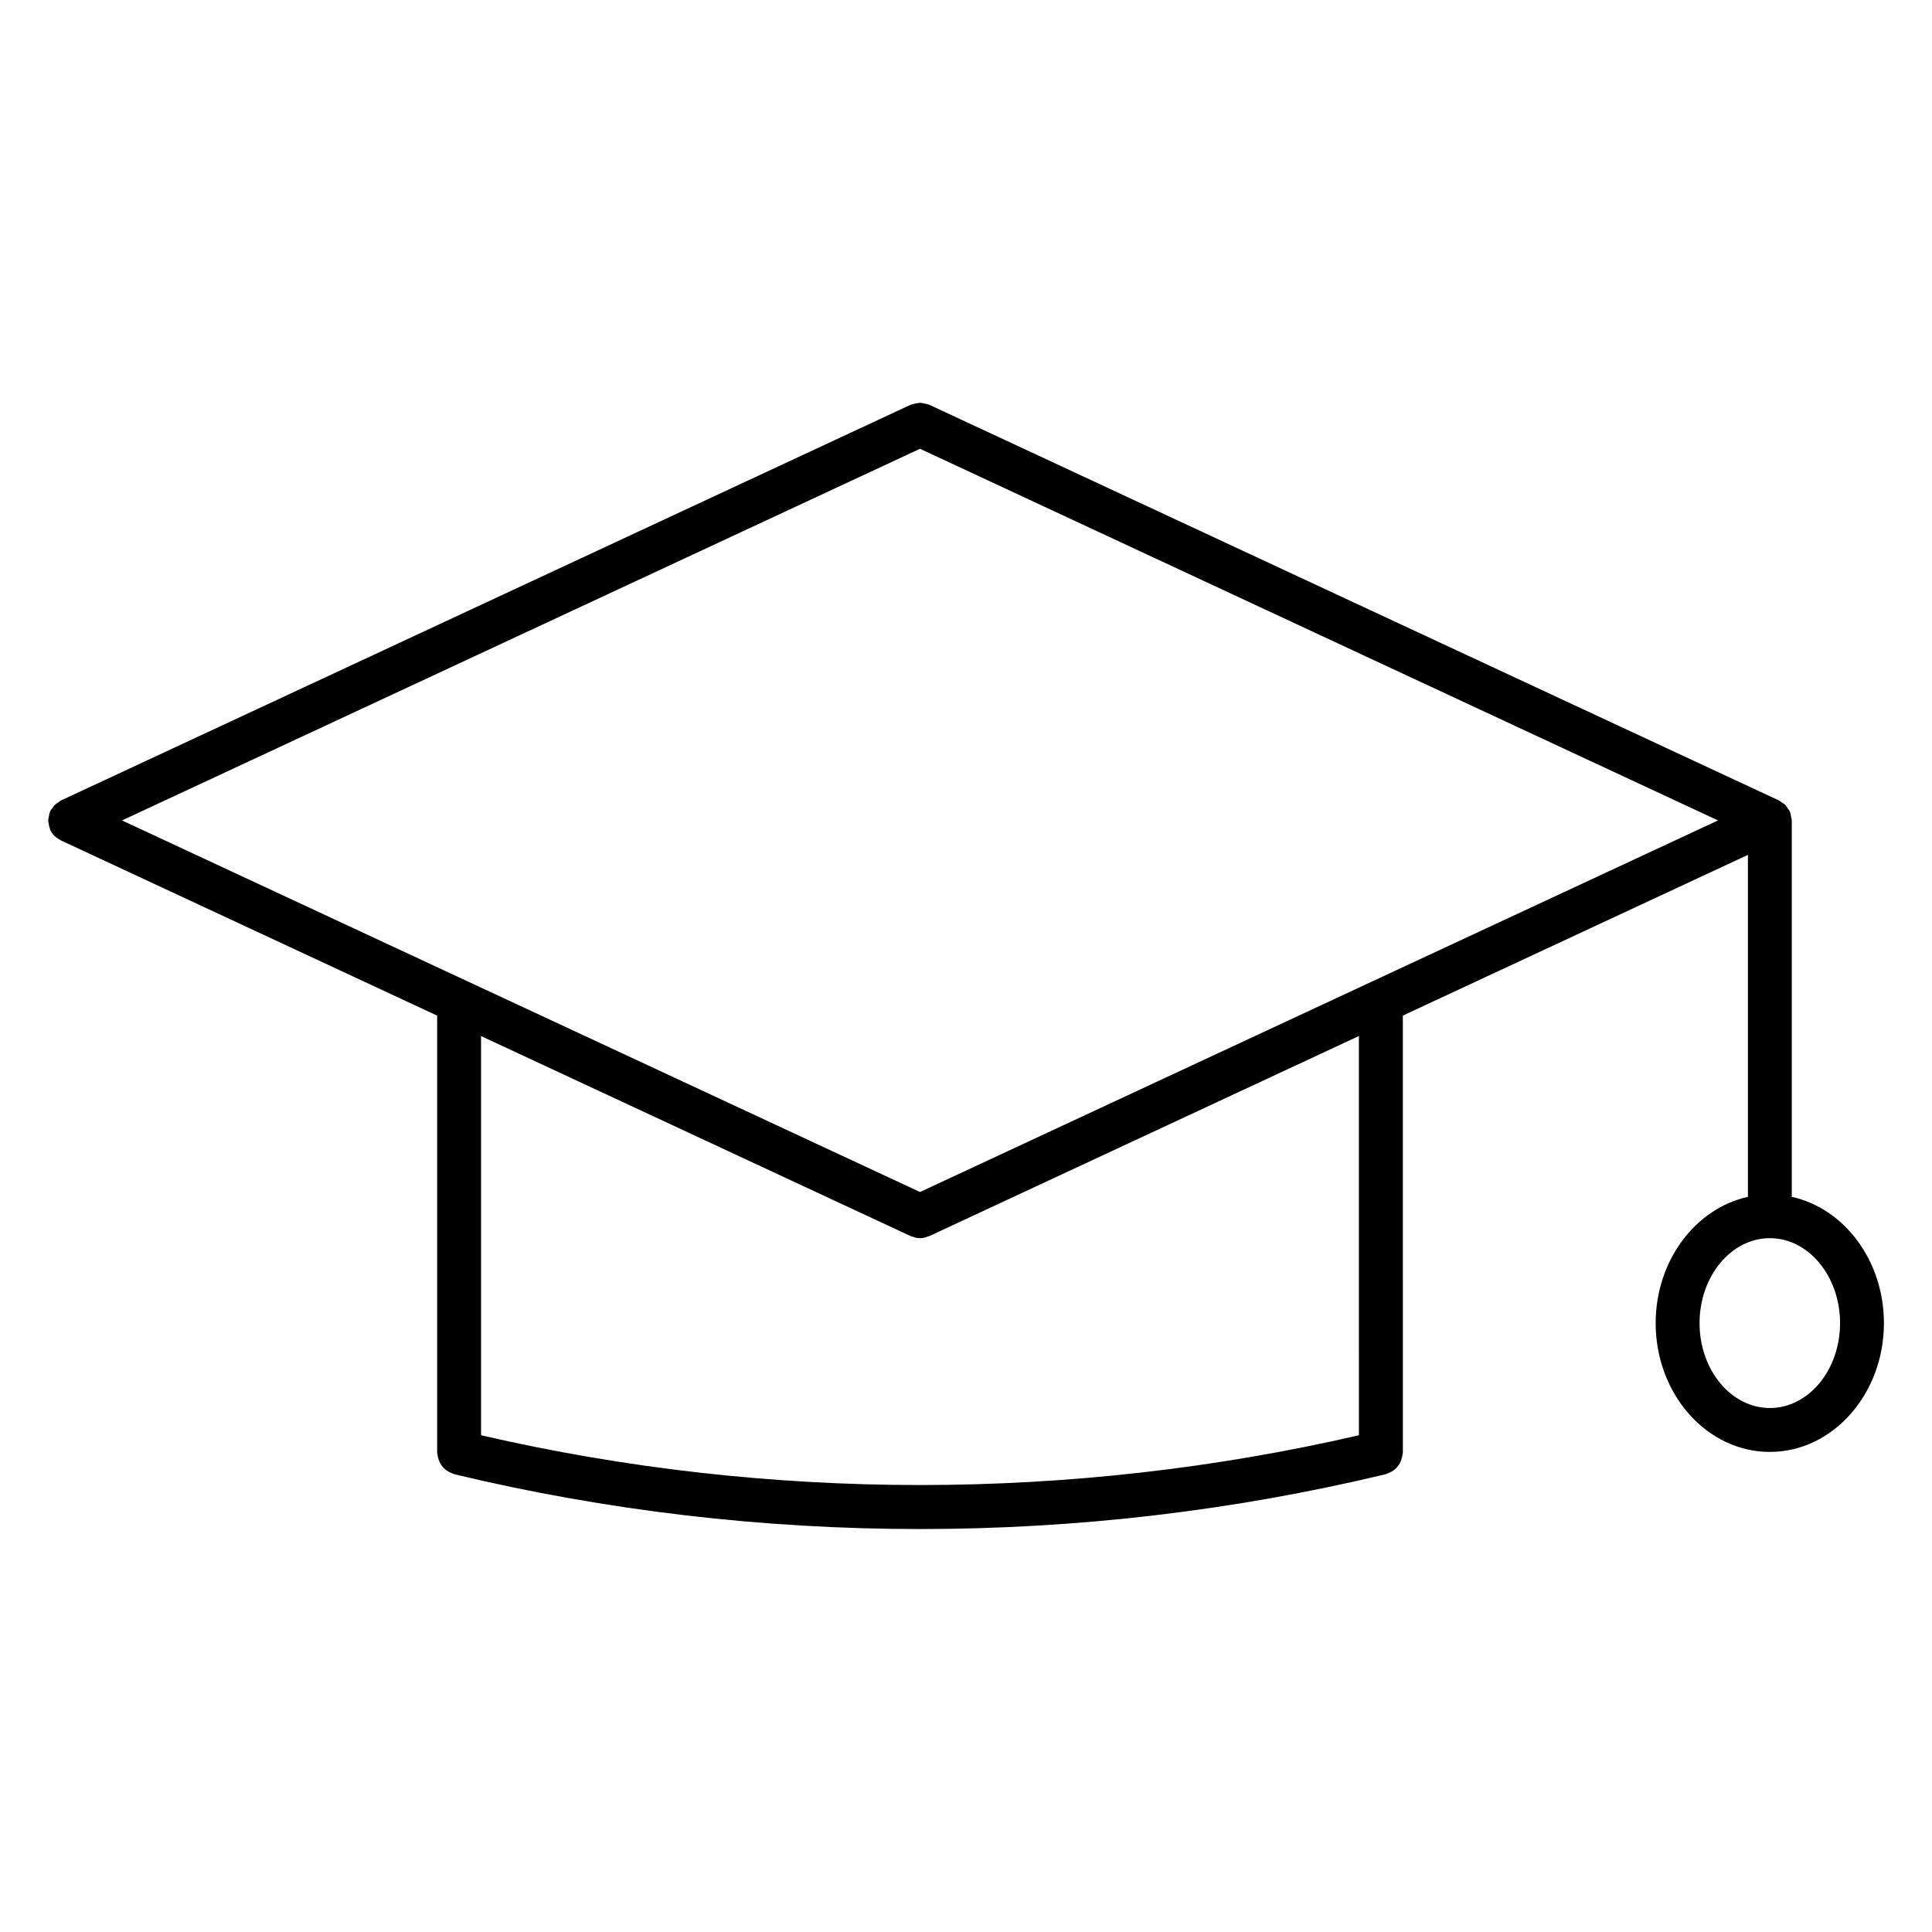
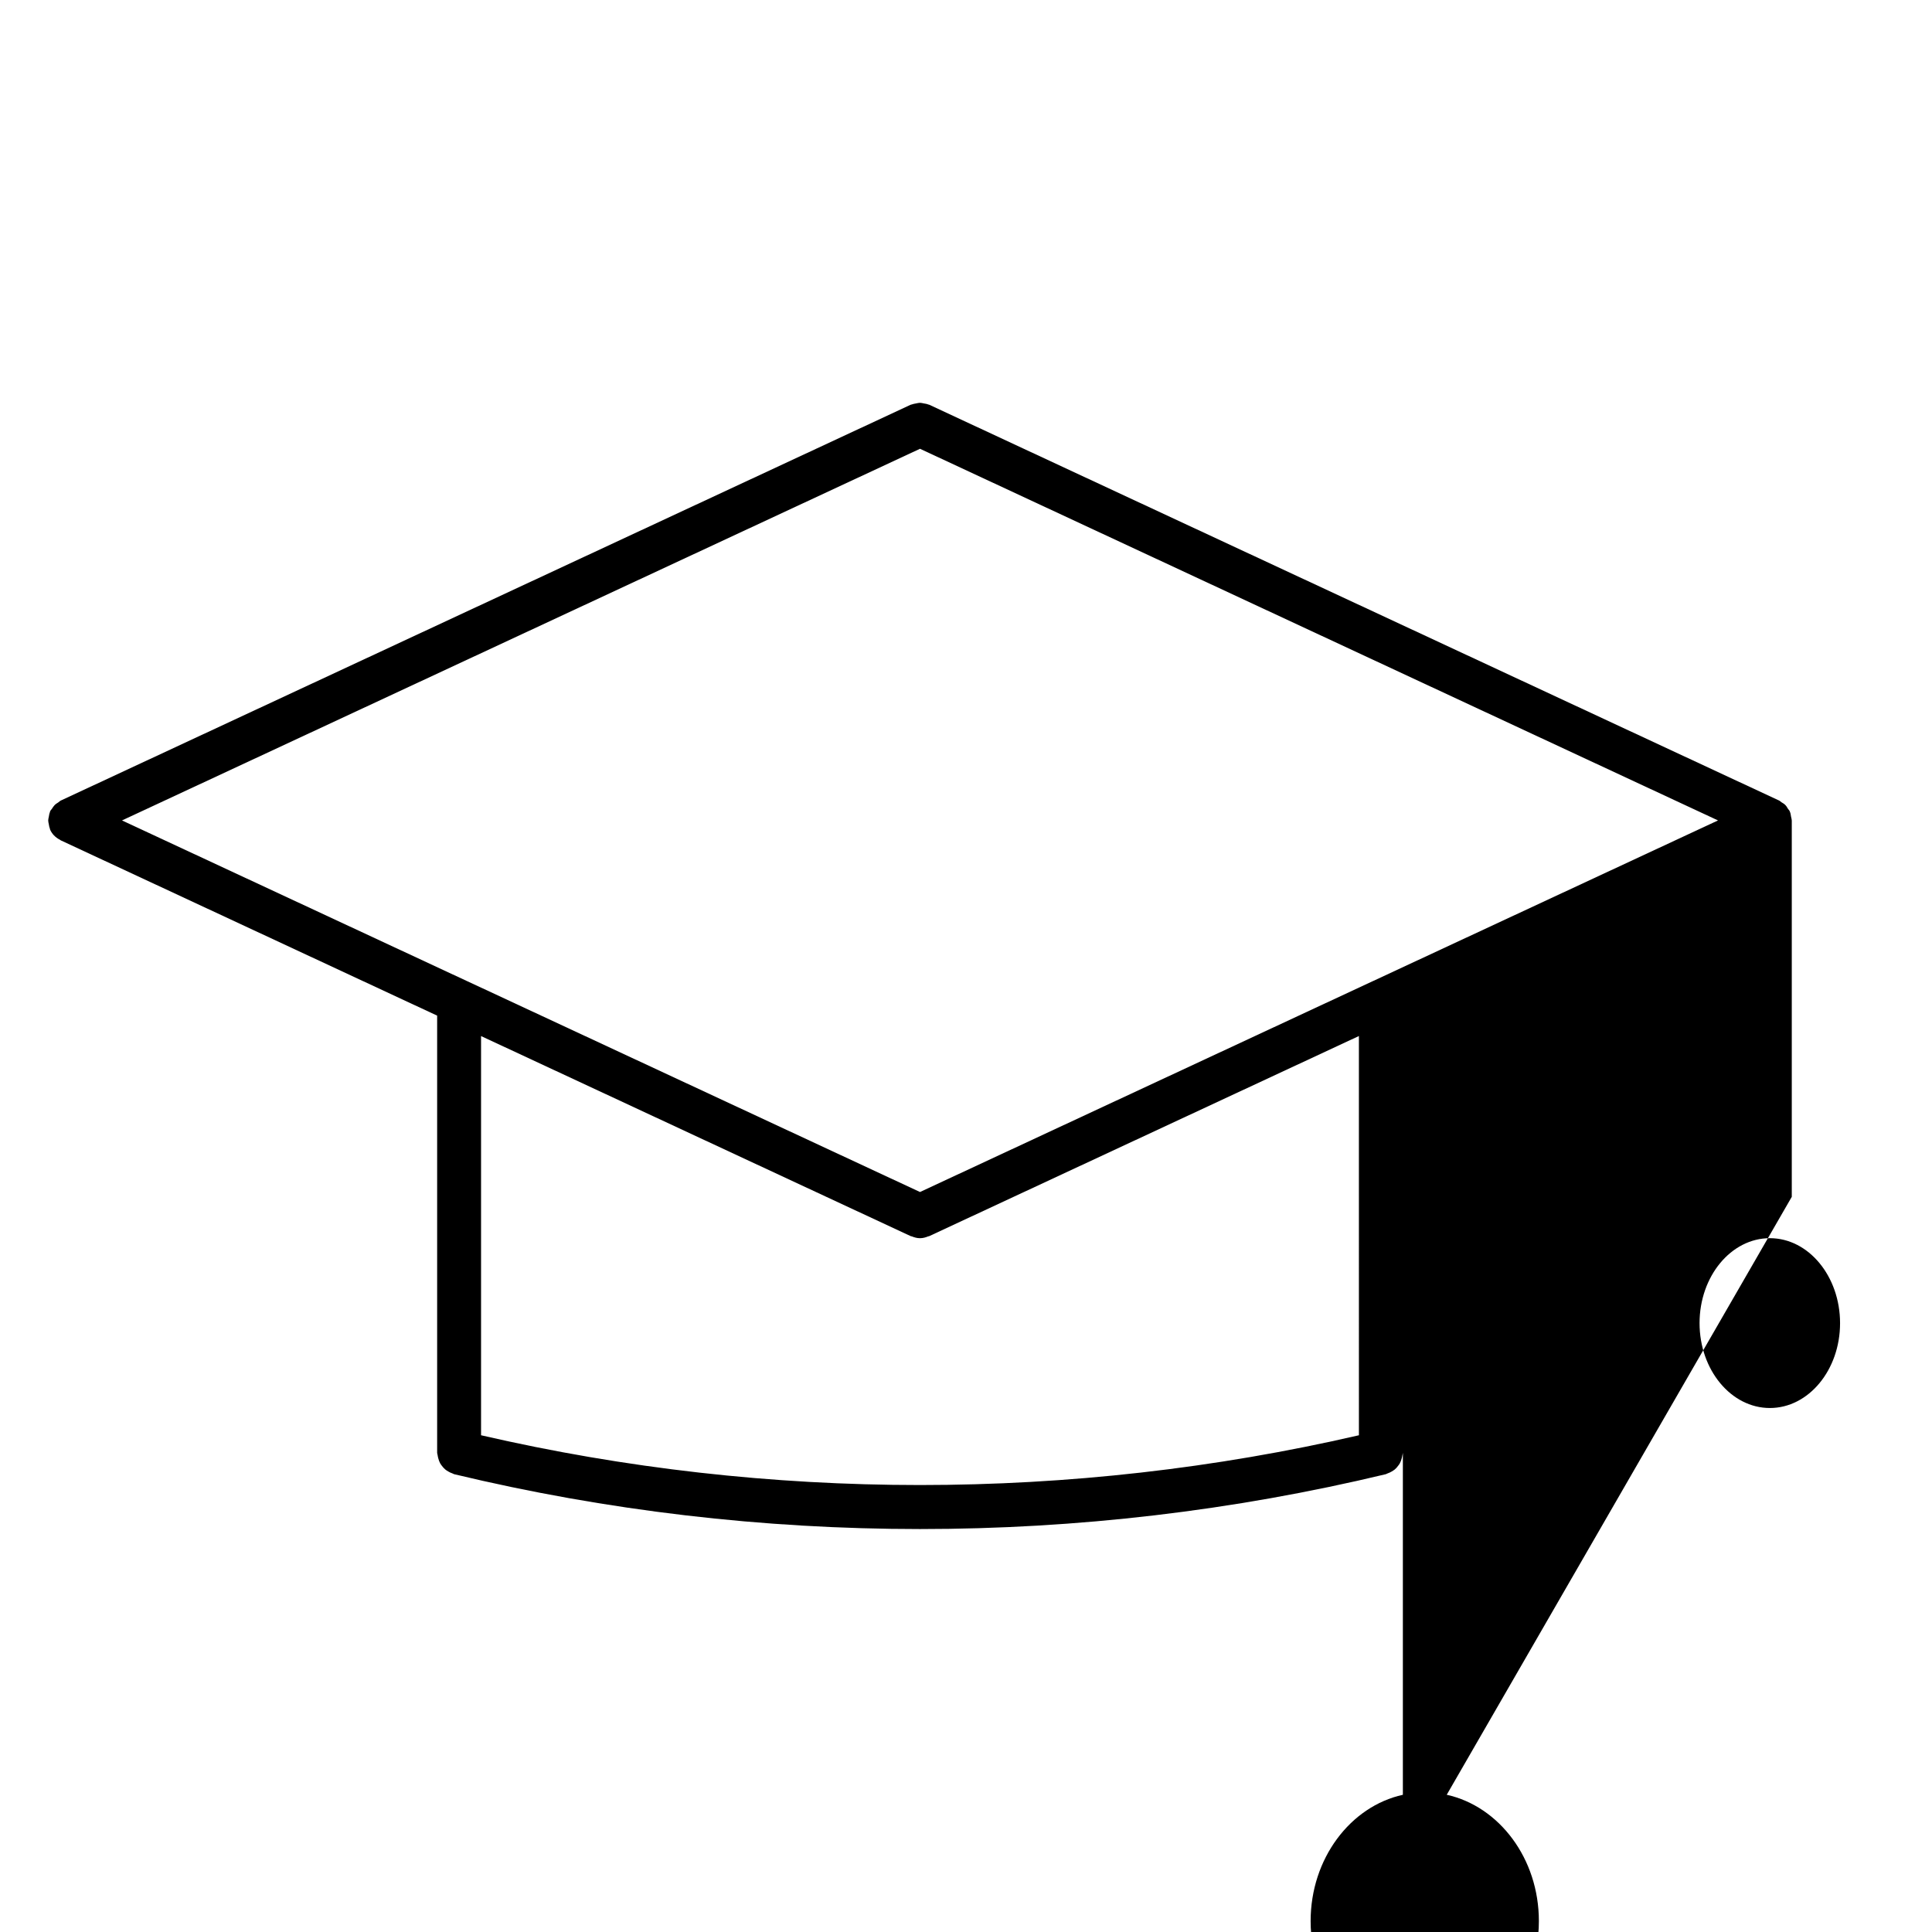
<svg xmlns="http://www.w3.org/2000/svg" fill="#000000" width="800px" height="800px" version="1.1" viewBox="144 144 512 512">
-   <path d="m618.84 461.17v-99.746c0-0.039-0.023-0.062-0.023-0.102 0-0.309-0.125-0.605-0.172-0.906-0.07-0.371-0.094-0.75-0.227-1.109-0.039-0.086-0.062-0.164-0.102-0.242-0.016-0.031-0.008-0.062-0.023-0.094-0.117-0.246-0.324-0.41-0.473-0.645-0.195-0.309-0.348-0.629-0.605-0.898-0.07-0.07-0.141-0.141-0.203-0.203-0.27-0.262-0.605-0.426-0.922-0.629-0.219-0.141-0.371-0.34-0.613-0.449l-225.22-104.89c-0.086-0.039-0.172-0.023-0.254-0.062-0.379-0.164-0.773-0.211-1.18-0.285-0.34-0.062-0.684-0.164-1.023-0.164s-0.676 0.102-1.023 0.164c-0.41 0.078-0.805 0.133-1.188 0.285-0.078 0.031-0.164 0.023-0.246 0.062l-225.24 104.9c-0.246 0.117-0.41 0.324-0.637 0.473-0.348 0.227-0.691 0.426-0.984 0.723-0.293 0.301-0.504 0.645-0.73 0.992-0.148 0.227-0.348 0.387-0.465 0.637-0.031 0.078-0.023 0.164-0.055 0.234-0.164 0.387-0.219 0.797-0.293 1.211-0.062 0.34-0.164 0.668-0.164 1.008s0.102 0.668 0.164 1.008c0.07 0.418 0.133 0.82 0.293 1.211 0.031 0.078 0.023 0.164 0.055 0.234 0.246 0.535 0.574 1.016 0.953 1.434 0.016 0.016 0.039 0.031 0.062 0.055 0.465 0.496 1.008 0.875 1.605 1.18 0.078 0.039 0.125 0.109 0.203 0.148l99.738 46.445v115.87c0 0.211 0.102 0.395 0.125 0.605 0.031 0.293 0.102 0.559 0.172 0.836 0.125 0.457 0.262 0.875 0.48 1.285 0.141 0.246 0.301 0.473 0.48 0.707 0.27 0.355 0.543 0.676 0.883 0.961 0.246 0.211 0.512 0.371 0.797 0.535 0.355 0.211 0.715 0.395 1.117 0.52 0.164 0.055 0.277 0.164 0.441 0.203 40.383 9.695 81.918 14.539 123.46 14.539 41.539 0 83.074-4.844 123.46-14.539 0.164-0.039 0.277-0.156 0.434-0.195 0.426-0.141 0.797-0.324 1.172-0.543 0.254-0.164 0.504-0.309 0.742-0.496 0.363-0.301 0.66-0.645 0.938-1.031 0.156-0.203 0.301-0.402 0.426-0.629 0.242-0.434 0.395-0.883 0.512-1.379 0.062-0.246 0.125-0.48 0.156-0.738 0.023-0.227 0.133-0.426 0.133-0.652l-0.004-115.87 91.445-42.59v90.625c-13.914 3.07-24.445 16.906-24.445 33.477 0 18.82 13.57 34.121 30.258 34.121 16.664 0 30.23-15.309 30.23-34.121 0.008-16.582-10.527-30.41-24.418-33.48zm-111.14-57.102c-0.008 0.008-0.023 0.016-0.039 0.016l-119.85 55.812-119.84-55.805c-0.023-0.008-0.039-0.016-0.062-0.023l-91.578-42.645 211.48-98.492 211.48 98.492zm-3.566 120.29c-76.215 17.586-156.44 17.594-232.65 0v-105.79l113.87 53.023c0.094 0.047 0.188 0.023 0.277 0.062 0.684 0.277 1.395 0.48 2.141 0.48 0.008 0 0.016 0.008 0.023 0.008h0.008 0.008c0.008 0 0.016-0.008 0.023-0.008 0.742 0 1.457-0.195 2.141-0.48 0.094-0.039 0.188-0.016 0.277-0.062l113.87-53.031 0.004 105.8zm108.9-7.219c-10.277 0-18.633-10.09-18.633-22.492 0-12.418 8.355-22.516 18.633-22.516 10.254 0 18.602 10.105 18.602 22.516 0.008 12.41-8.34 22.492-18.602 22.492z" />
+   <path d="m618.84 461.17v-99.746c0-0.039-0.023-0.062-0.023-0.102 0-0.309-0.125-0.605-0.172-0.906-0.07-0.371-0.094-0.75-0.227-1.109-0.039-0.086-0.062-0.164-0.102-0.242-0.016-0.031-0.008-0.062-0.023-0.094-0.117-0.246-0.324-0.41-0.473-0.645-0.195-0.309-0.348-0.629-0.605-0.898-0.07-0.07-0.141-0.141-0.203-0.203-0.27-0.262-0.605-0.426-0.922-0.629-0.219-0.141-0.371-0.34-0.613-0.449l-225.22-104.89c-0.086-0.039-0.172-0.023-0.254-0.062-0.379-0.164-0.773-0.211-1.18-0.285-0.34-0.062-0.684-0.164-1.023-0.164s-0.676 0.102-1.023 0.164c-0.41 0.078-0.805 0.133-1.188 0.285-0.078 0.031-0.164 0.023-0.246 0.062l-225.24 104.9c-0.246 0.117-0.41 0.324-0.637 0.473-0.348 0.227-0.691 0.426-0.984 0.723-0.293 0.301-0.504 0.645-0.73 0.992-0.148 0.227-0.348 0.387-0.465 0.637-0.031 0.078-0.023 0.164-0.055 0.234-0.164 0.387-0.219 0.797-0.293 1.211-0.062 0.34-0.164 0.668-0.164 1.008s0.102 0.668 0.164 1.008c0.07 0.418 0.133 0.82 0.293 1.211 0.031 0.078 0.023 0.164 0.055 0.234 0.246 0.535 0.574 1.016 0.953 1.434 0.016 0.016 0.039 0.031 0.062 0.055 0.465 0.496 1.008 0.875 1.605 1.18 0.078 0.039 0.125 0.109 0.203 0.148l99.738 46.445v115.87c0 0.211 0.102 0.395 0.125 0.605 0.031 0.293 0.102 0.559 0.172 0.836 0.125 0.457 0.262 0.875 0.48 1.285 0.141 0.246 0.301 0.473 0.48 0.707 0.27 0.355 0.543 0.676 0.883 0.961 0.246 0.211 0.512 0.371 0.797 0.535 0.355 0.211 0.715 0.395 1.117 0.52 0.164 0.055 0.277 0.164 0.441 0.203 40.383 9.695 81.918 14.539 123.46 14.539 41.539 0 83.074-4.844 123.46-14.539 0.164-0.039 0.277-0.156 0.434-0.195 0.426-0.141 0.797-0.324 1.172-0.543 0.254-0.164 0.504-0.309 0.742-0.496 0.363-0.301 0.66-0.645 0.938-1.031 0.156-0.203 0.301-0.402 0.426-0.629 0.242-0.434 0.395-0.883 0.512-1.379 0.062-0.246 0.125-0.48 0.156-0.738 0.023-0.227 0.133-0.426 0.133-0.652v90.625c-13.914 3.07-24.445 16.906-24.445 33.477 0 18.82 13.57 34.121 30.258 34.121 16.664 0 30.23-15.309 30.23-34.121 0.008-16.582-10.527-30.41-24.418-33.48zm-111.14-57.102c-0.008 0.008-0.023 0.016-0.039 0.016l-119.85 55.812-119.84-55.805c-0.023-0.008-0.039-0.016-0.062-0.023l-91.578-42.645 211.48-98.492 211.48 98.492zm-3.566 120.29c-76.215 17.586-156.44 17.594-232.65 0v-105.79l113.87 53.023c0.094 0.047 0.188 0.023 0.277 0.062 0.684 0.277 1.395 0.48 2.141 0.48 0.008 0 0.016 0.008 0.023 0.008h0.008 0.008c0.008 0 0.016-0.008 0.023-0.008 0.742 0 1.457-0.195 2.141-0.48 0.094-0.039 0.188-0.016 0.277-0.062l113.87-53.031 0.004 105.8zm108.9-7.219c-10.277 0-18.633-10.09-18.633-22.492 0-12.418 8.355-22.516 18.633-22.516 10.254 0 18.602 10.105 18.602 22.516 0.008 12.41-8.34 22.492-18.602 22.492z" />
</svg>